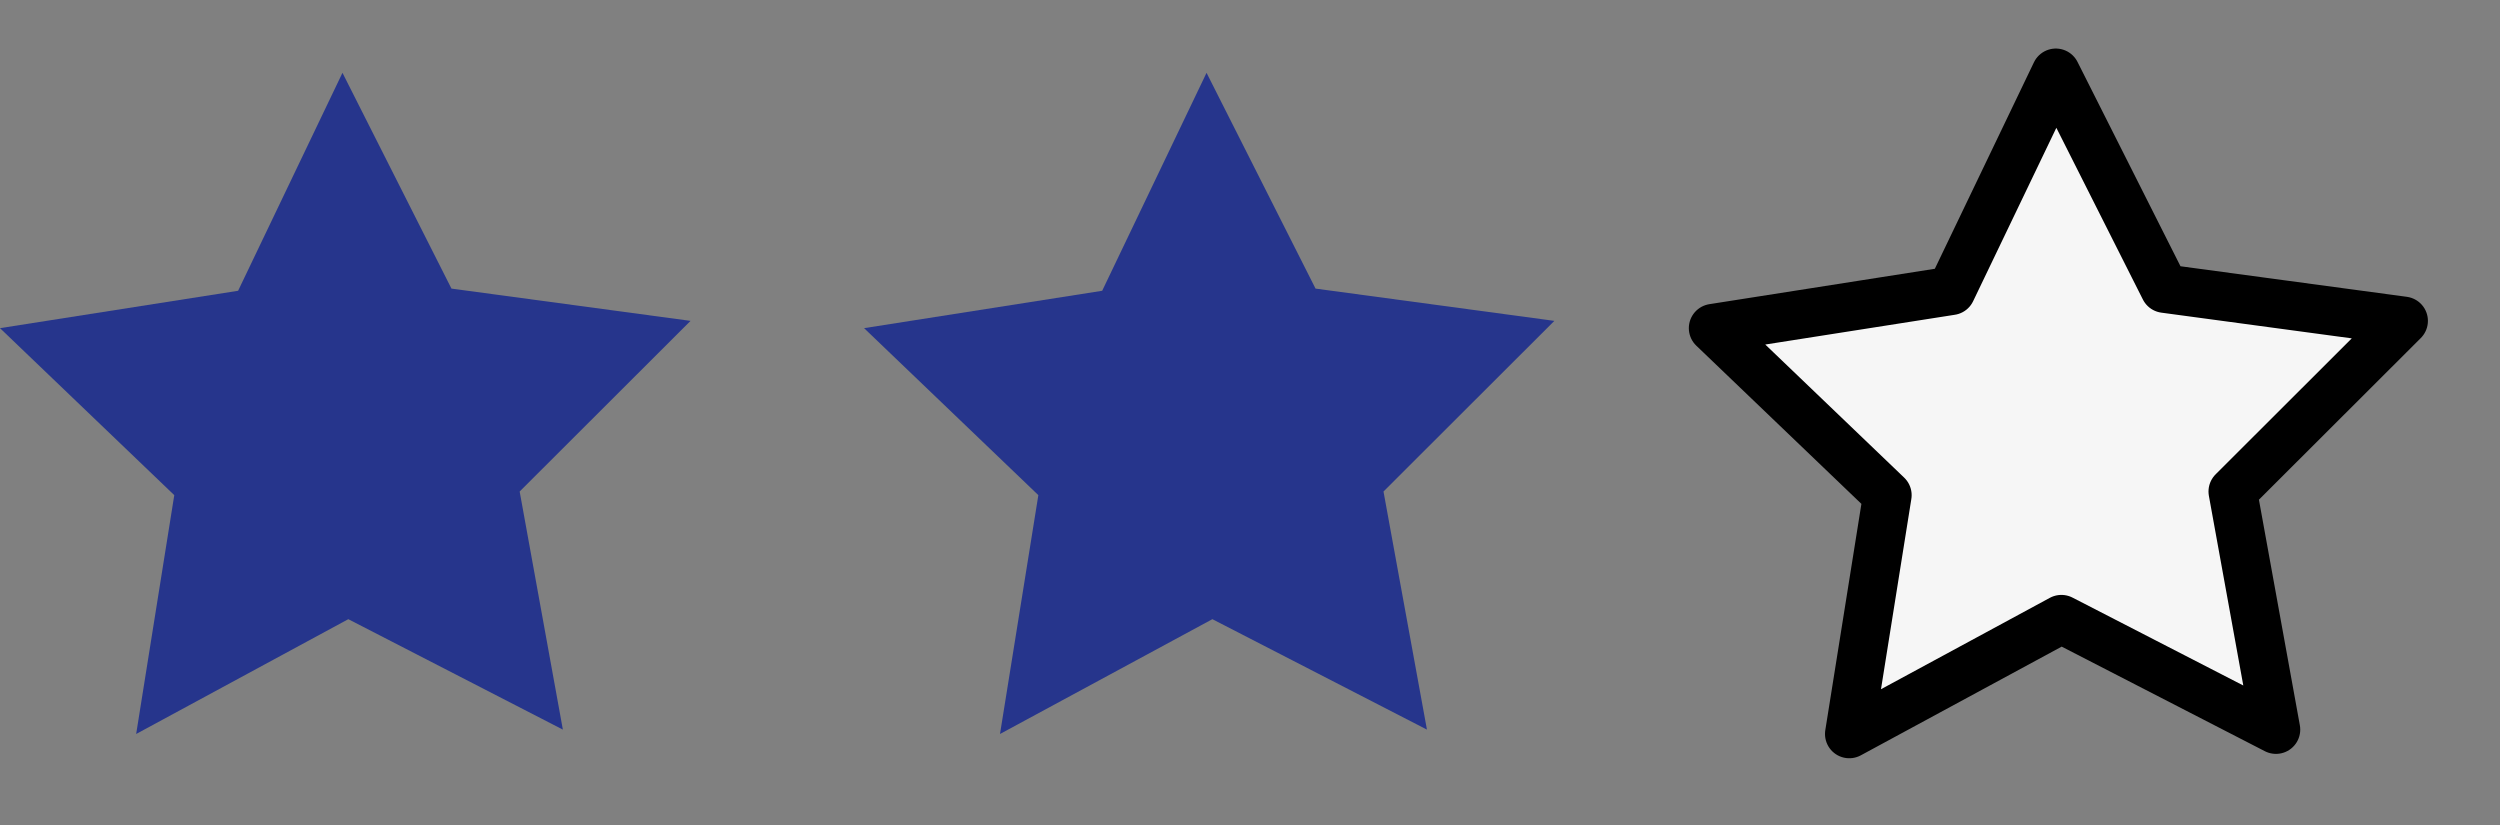
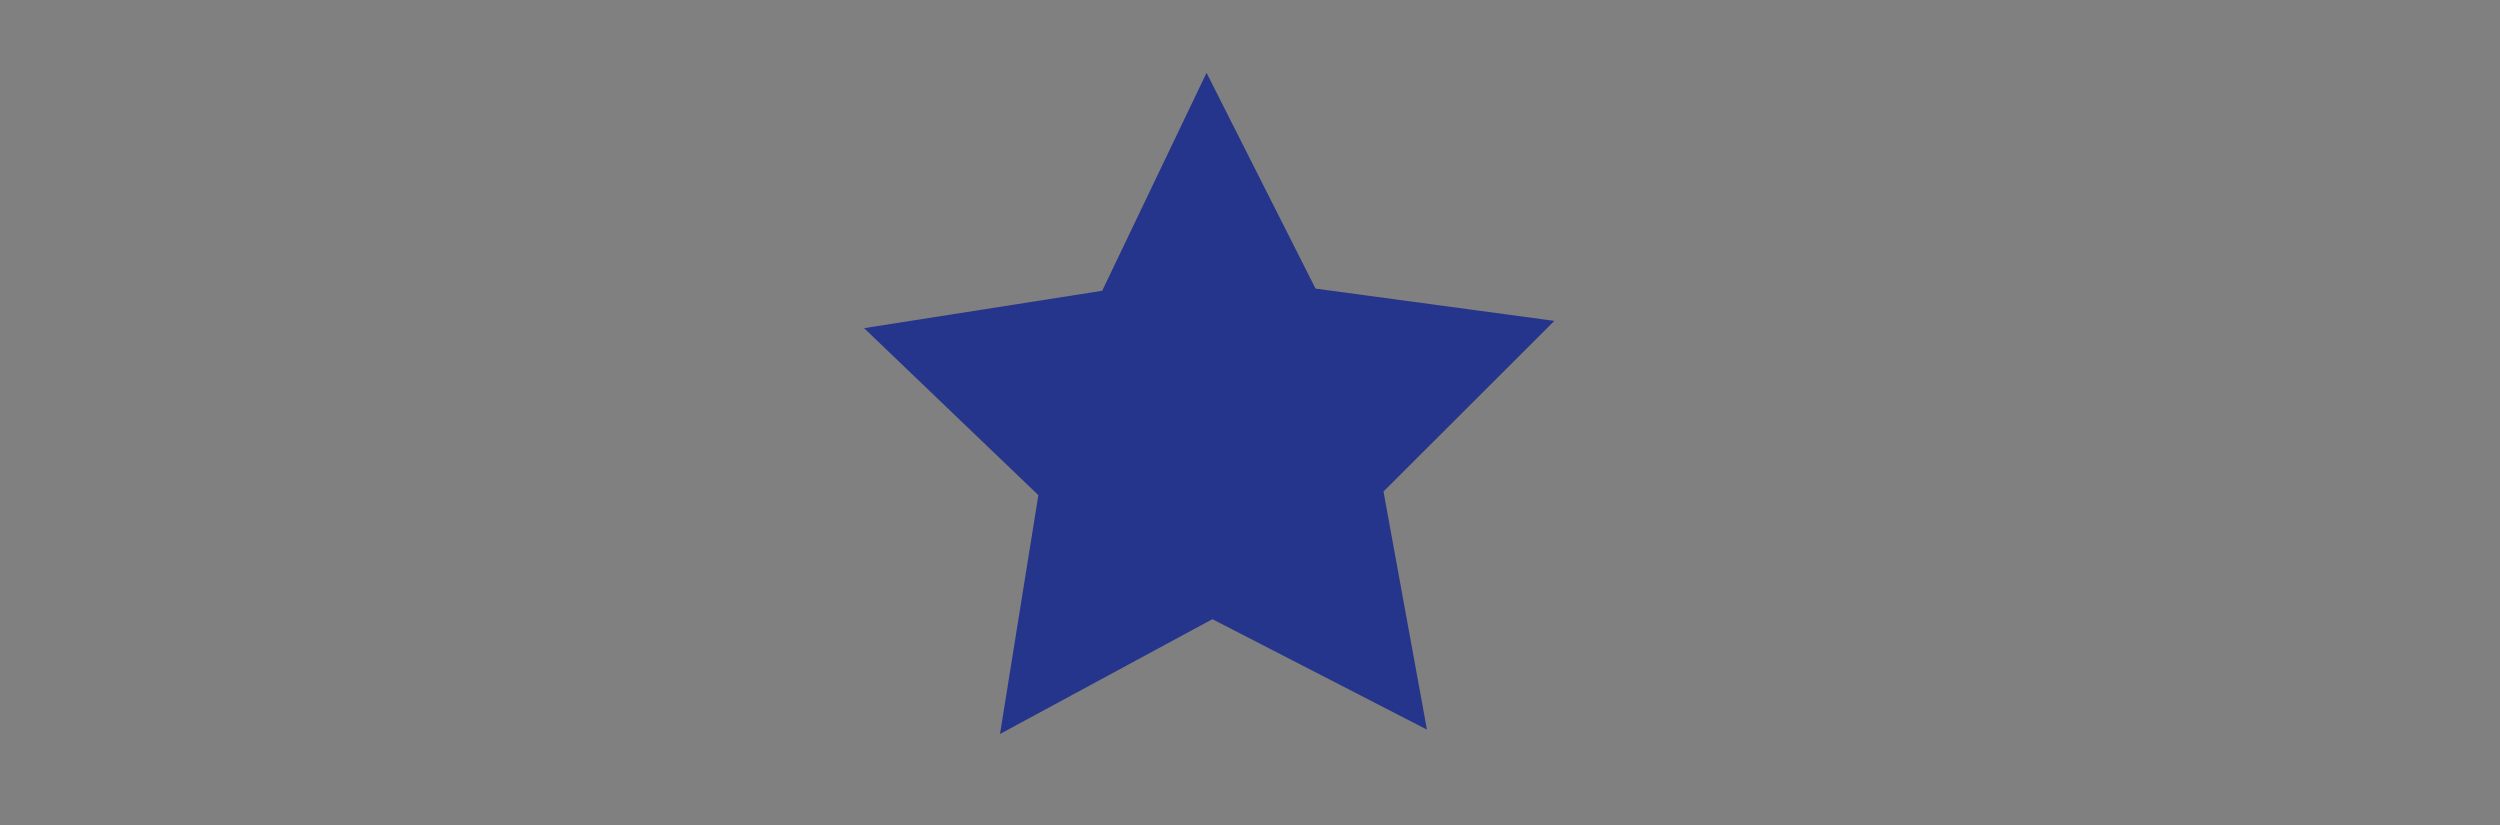
<svg xmlns="http://www.w3.org/2000/svg" id="Dessertv_copie_3" data-name="Dessertv copie 3" width="103" height="34" viewBox="0 0 103 34">
  <rect x="0" y="0" width="103" height="34" fill="#808080" stroke="none" />
  <defs>
    <style>
      .cls-1 {
        fill: #26358c;
      }

      .cls-1, .cls-2 {
        fill-rule: evenodd;
      }

      .cls-2 {
        fill: #f6f6f6;
        stroke: #000;
        stroke-linejoin: round;
        stroke-width: 2px;
      }
    </style>
  </defs>
-   <path id="Forme_20" data-name="Forme 20" class="cls-1" d="M2145.6,1831.89l9.85,1.33-7.04,7.03,1.78,9.81-8.84-4.55-8.74,4.73,1.57-9.84-7.18-6.88,9.81-1.54,4.3-8.98Z" transform="translate(-2127 -1820)" />
  <path id="Forme_20_copie" data-name="Forme 20 copie" class="cls-1" d="M2181.2,1831.89l9.84,1.33-7.04,7.03,1.79,9.81-8.84-4.55-8.75,4.73,1.58-9.84-7.18-6.88,9.81-1.54,4.3-8.98Z" transform="translate(-2127 -1820)" />
-   <path id="Forme_20_copie_2" data-name="Forme 20 copie 2" class="cls-2" d="M2216.18,1831.89l9.85,1.33-7.04,7.03,1.78,9.81-8.84-4.55-8.74,4.73,1.57-9.84-7.18-6.88,9.81-1.54,4.31-8.98Z" transform="translate(-2127 -1820)" />
</svg>